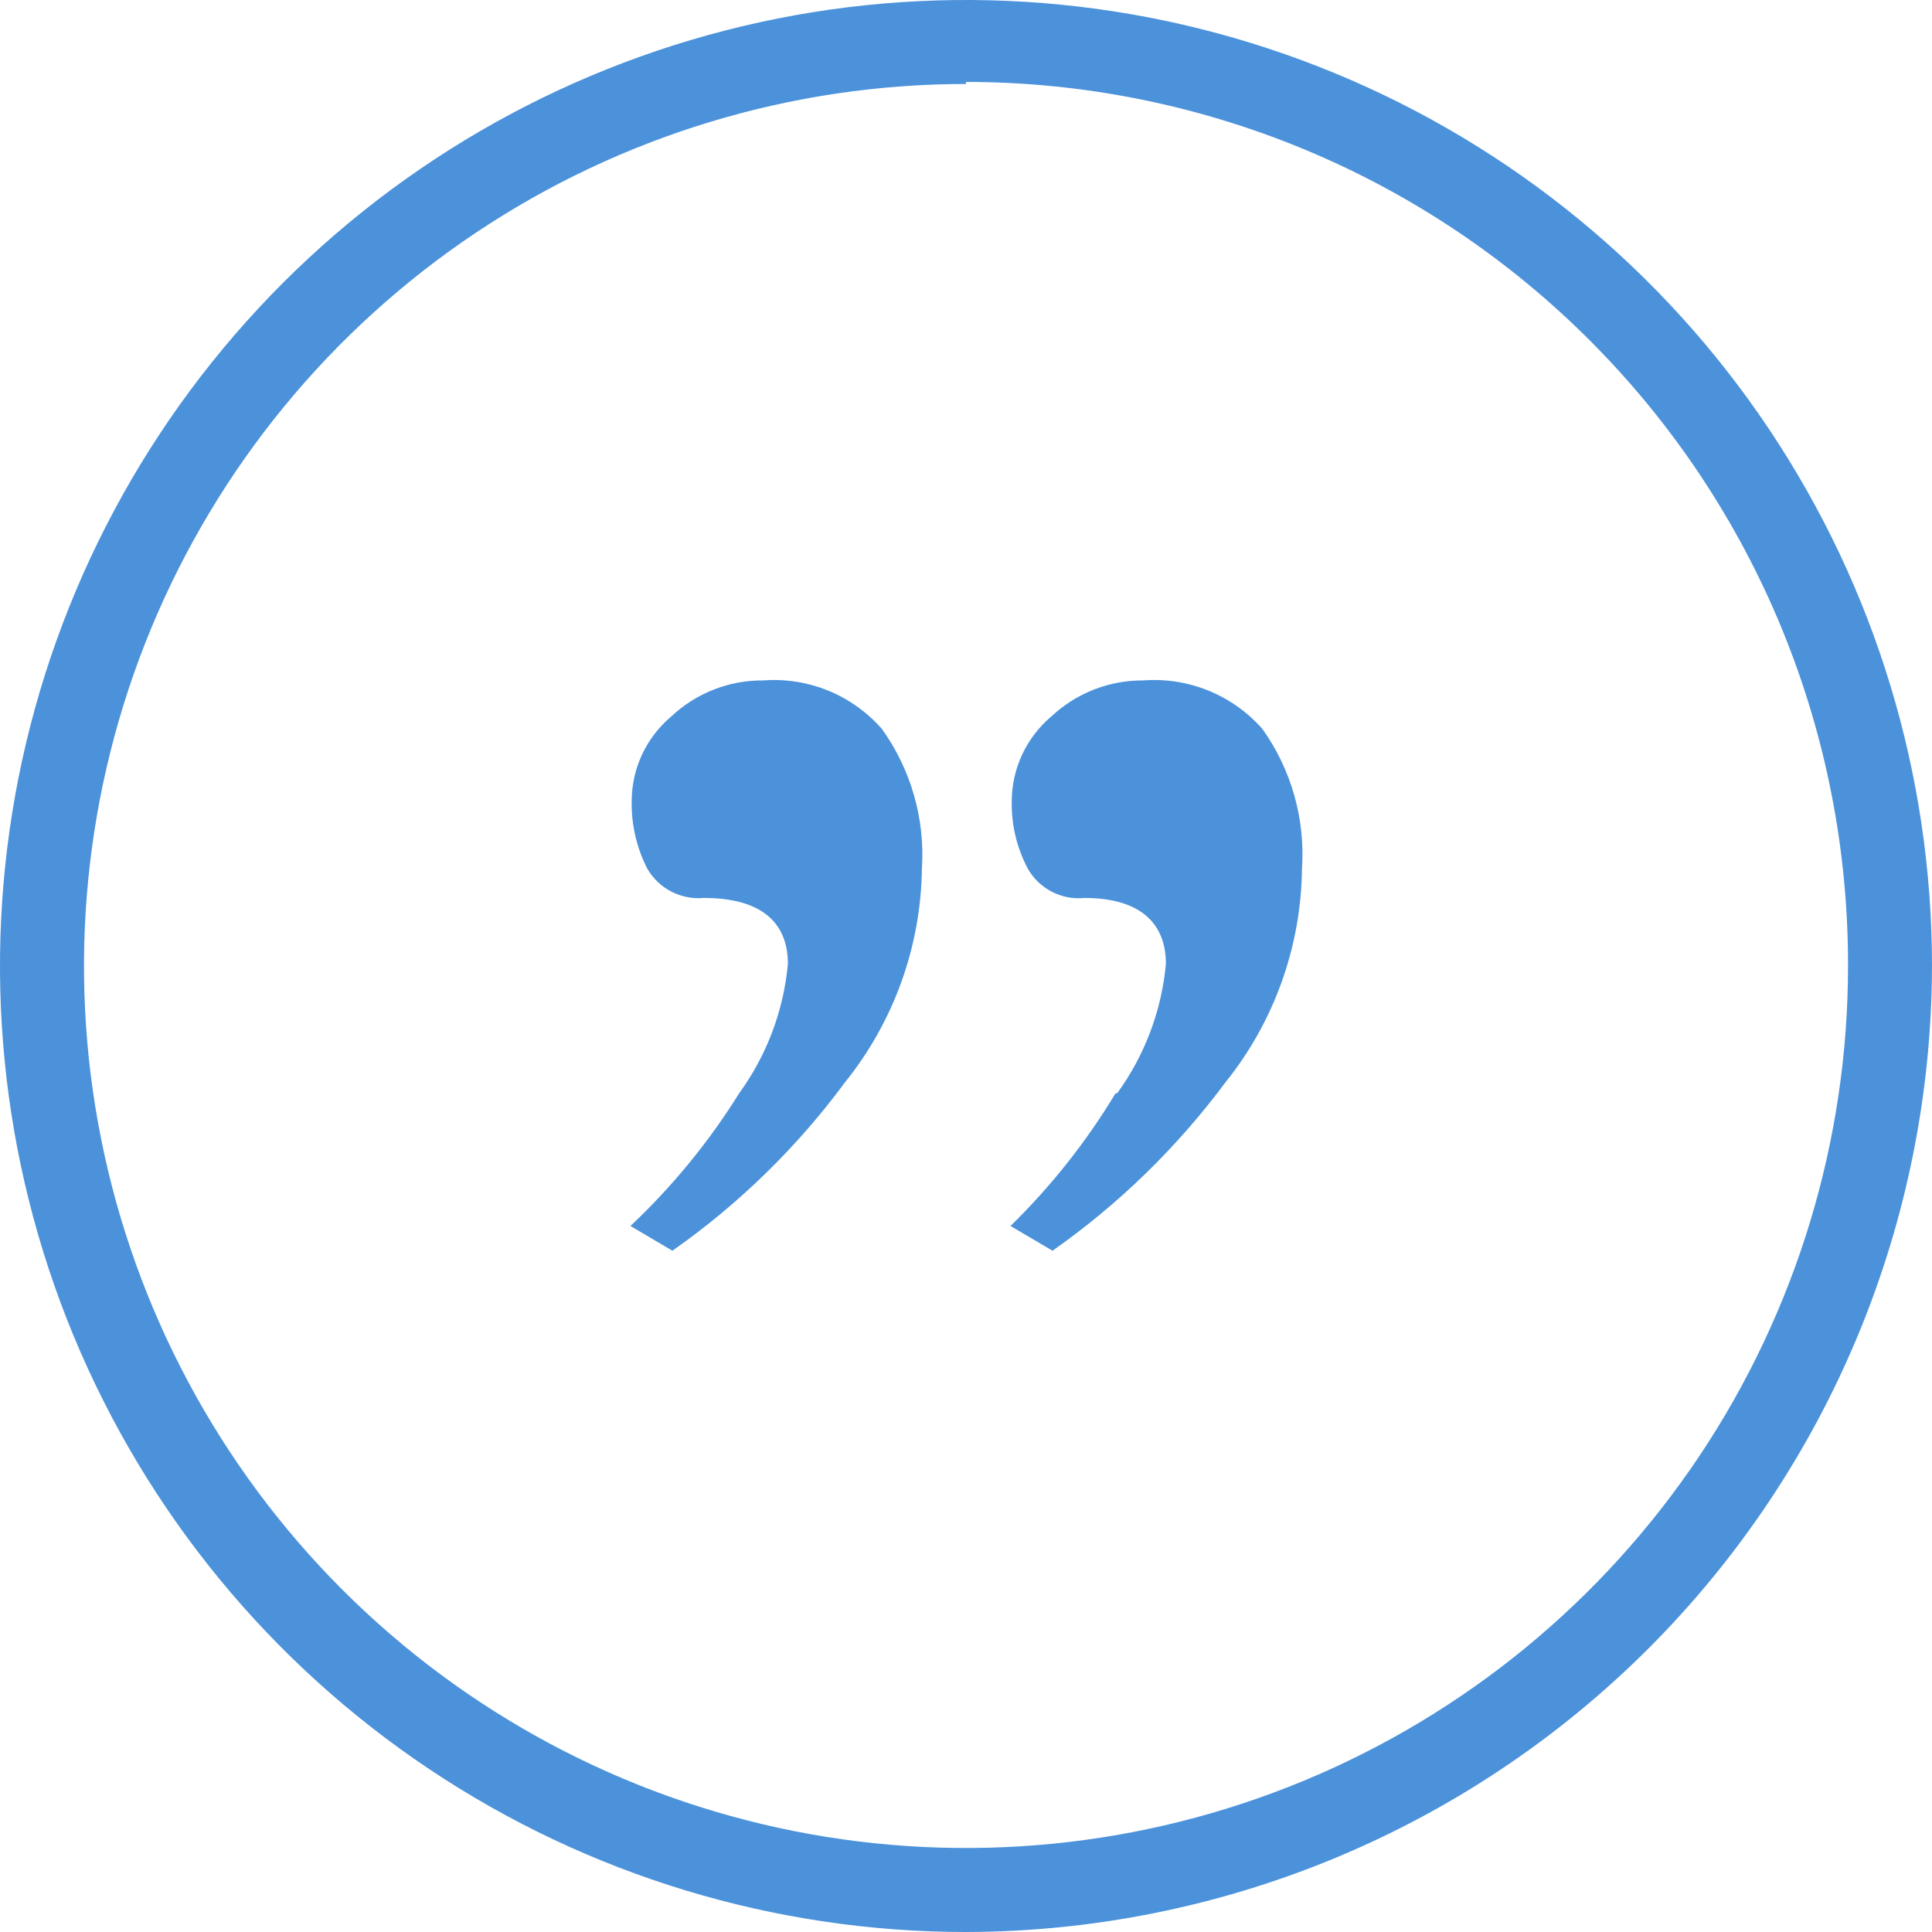
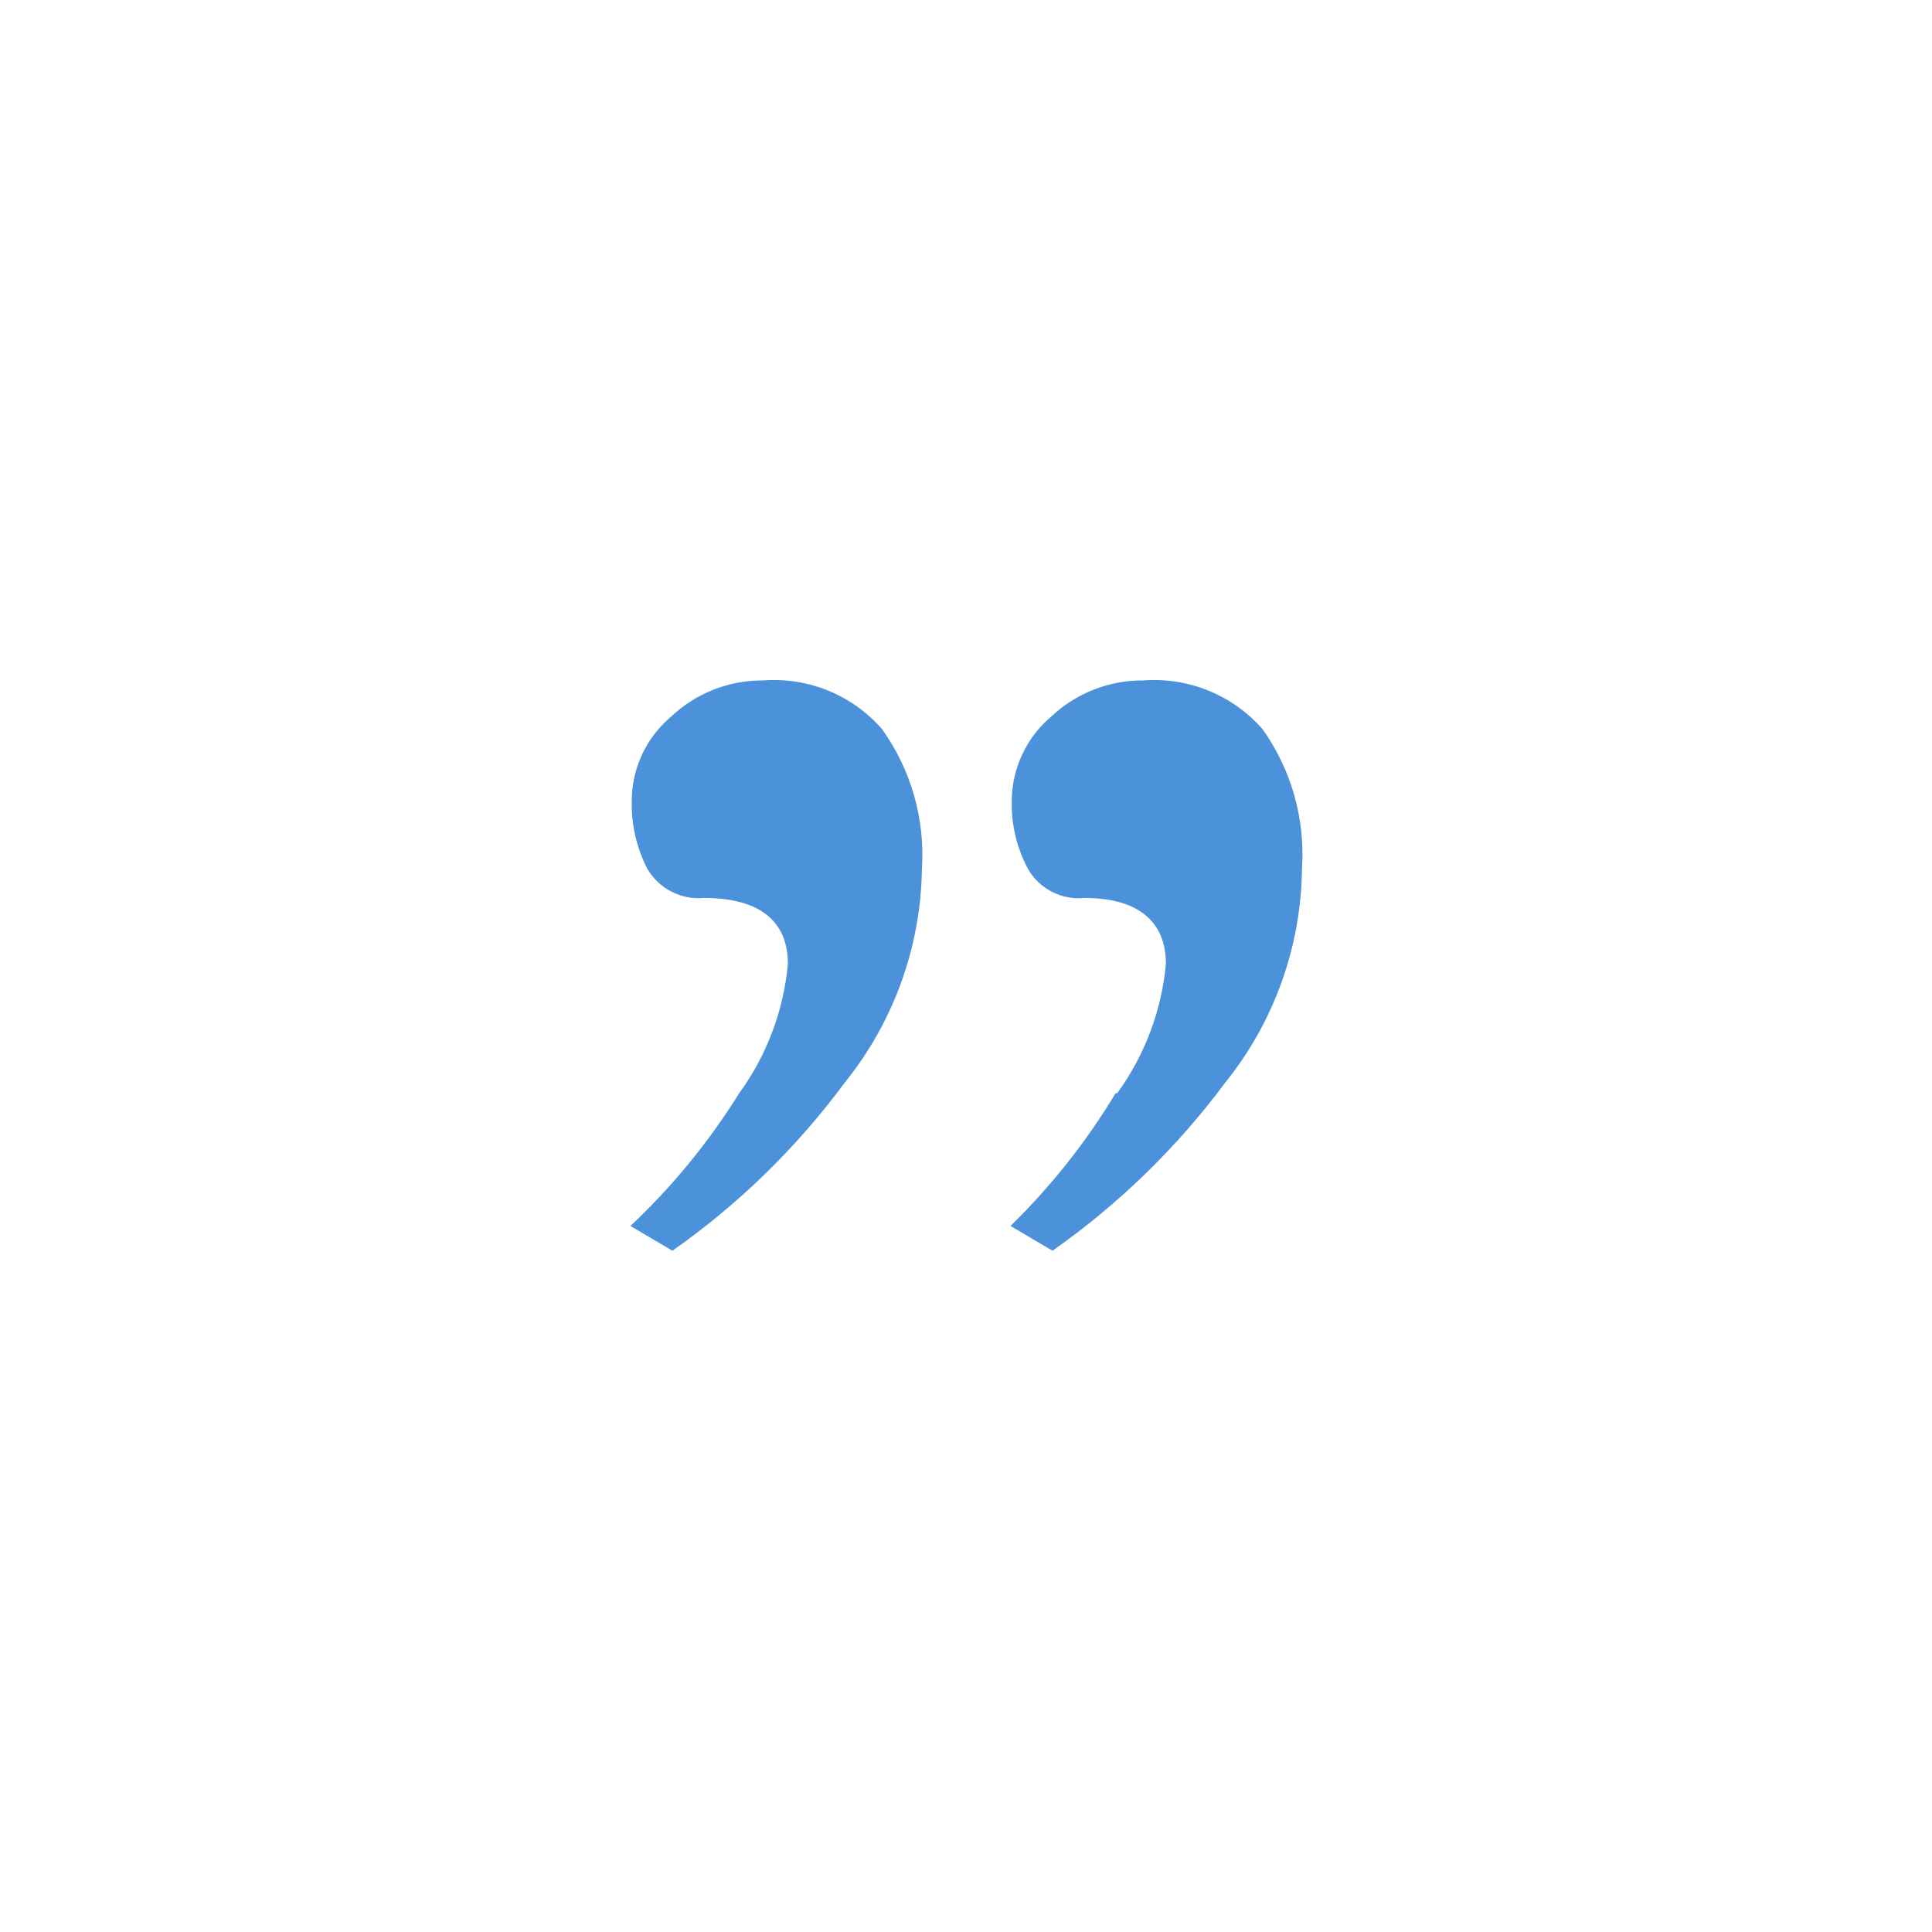
<svg xmlns="http://www.w3.org/2000/svg" width="32" height="32" viewBox="0 0 32 32" fill="none">
  <path d="M12.243 18.108C12.7 17.479 12.979 16.739 13.05 15.965C13.05 15.27 12.598 14.873 11.659 14.873C11.472 14.89 11.285 14.853 11.118 14.767C10.952 14.681 10.814 14.549 10.72 14.386C10.542 14.037 10.454 13.65 10.463 13.259C10.465 12.994 10.524 12.732 10.637 12.492C10.75 12.252 10.914 12.039 11.117 11.868C11.529 11.48 12.074 11.266 12.64 11.27C13.008 11.242 13.378 11.3 13.72 11.44C14.062 11.58 14.366 11.798 14.609 12.076C15.089 12.747 15.323 13.563 15.27 14.386C15.253 15.679 14.802 16.928 13.99 17.934C13.195 19.009 12.232 19.948 11.137 20.716L10.442 20.306C11.135 19.654 11.74 18.915 12.243 18.108ZM18.504 18.108C18.961 17.479 19.24 16.739 19.311 15.965C19.311 15.27 18.859 14.873 17.962 14.873C17.775 14.892 17.587 14.856 17.42 14.769C17.253 14.683 17.115 14.55 17.023 14.386C16.839 14.039 16.748 13.651 16.758 13.259C16.76 12.994 16.82 12.732 16.933 12.492C17.046 12.252 17.209 12.039 17.412 11.868C17.825 11.48 18.37 11.266 18.936 11.27C19.305 11.242 19.676 11.3 20.019 11.44C20.362 11.58 20.667 11.798 20.911 12.076C21.389 12.748 21.62 13.564 21.565 14.386C21.551 15.678 21.103 16.928 20.292 17.934C19.493 19.007 18.528 19.947 17.433 20.716L16.737 20.306C17.408 19.65 17.993 18.912 18.477 18.108H18.504Z" fill="#4B92DB" />
-   <path d="M16 32C12.835 32 9.742 31.062 7.111 29.303C4.48 27.545 2.429 25.047 1.218 22.123C0.007 19.199 -0.31 15.982 0.307 12.879C0.925 9.775 2.449 6.924 4.686 4.686C6.924 2.449 9.775 0.925 12.879 0.307C15.982 -0.31 19.199 0.007 22.123 1.218C25.047 2.429 27.545 4.48 29.303 7.111C31.062 9.742 32 12.835 32 16C31.991 20.241 30.302 24.305 27.304 27.304C24.305 30.302 20.241 31.991 16 32ZM16 1.391C13.111 1.391 10.286 2.248 7.884 3.853C5.481 5.459 3.609 7.74 2.503 10.409C1.398 13.079 1.108 16.016 1.672 18.85C2.236 21.684 3.627 24.287 5.67 26.33C7.713 28.373 10.316 29.764 13.15 30.328C15.984 30.892 18.921 30.602 21.59 29.497C24.26 28.391 26.541 26.518 28.147 24.116C29.752 21.714 30.609 18.889 30.609 16C30.613 14.079 30.239 12.175 29.507 10.399C28.775 8.622 27.699 7.008 26.342 5.648C24.985 4.287 23.373 3.208 21.599 2.472C19.824 1.736 17.921 1.357 16 1.357V1.391Z" fill="#4B92DB" />
</svg>